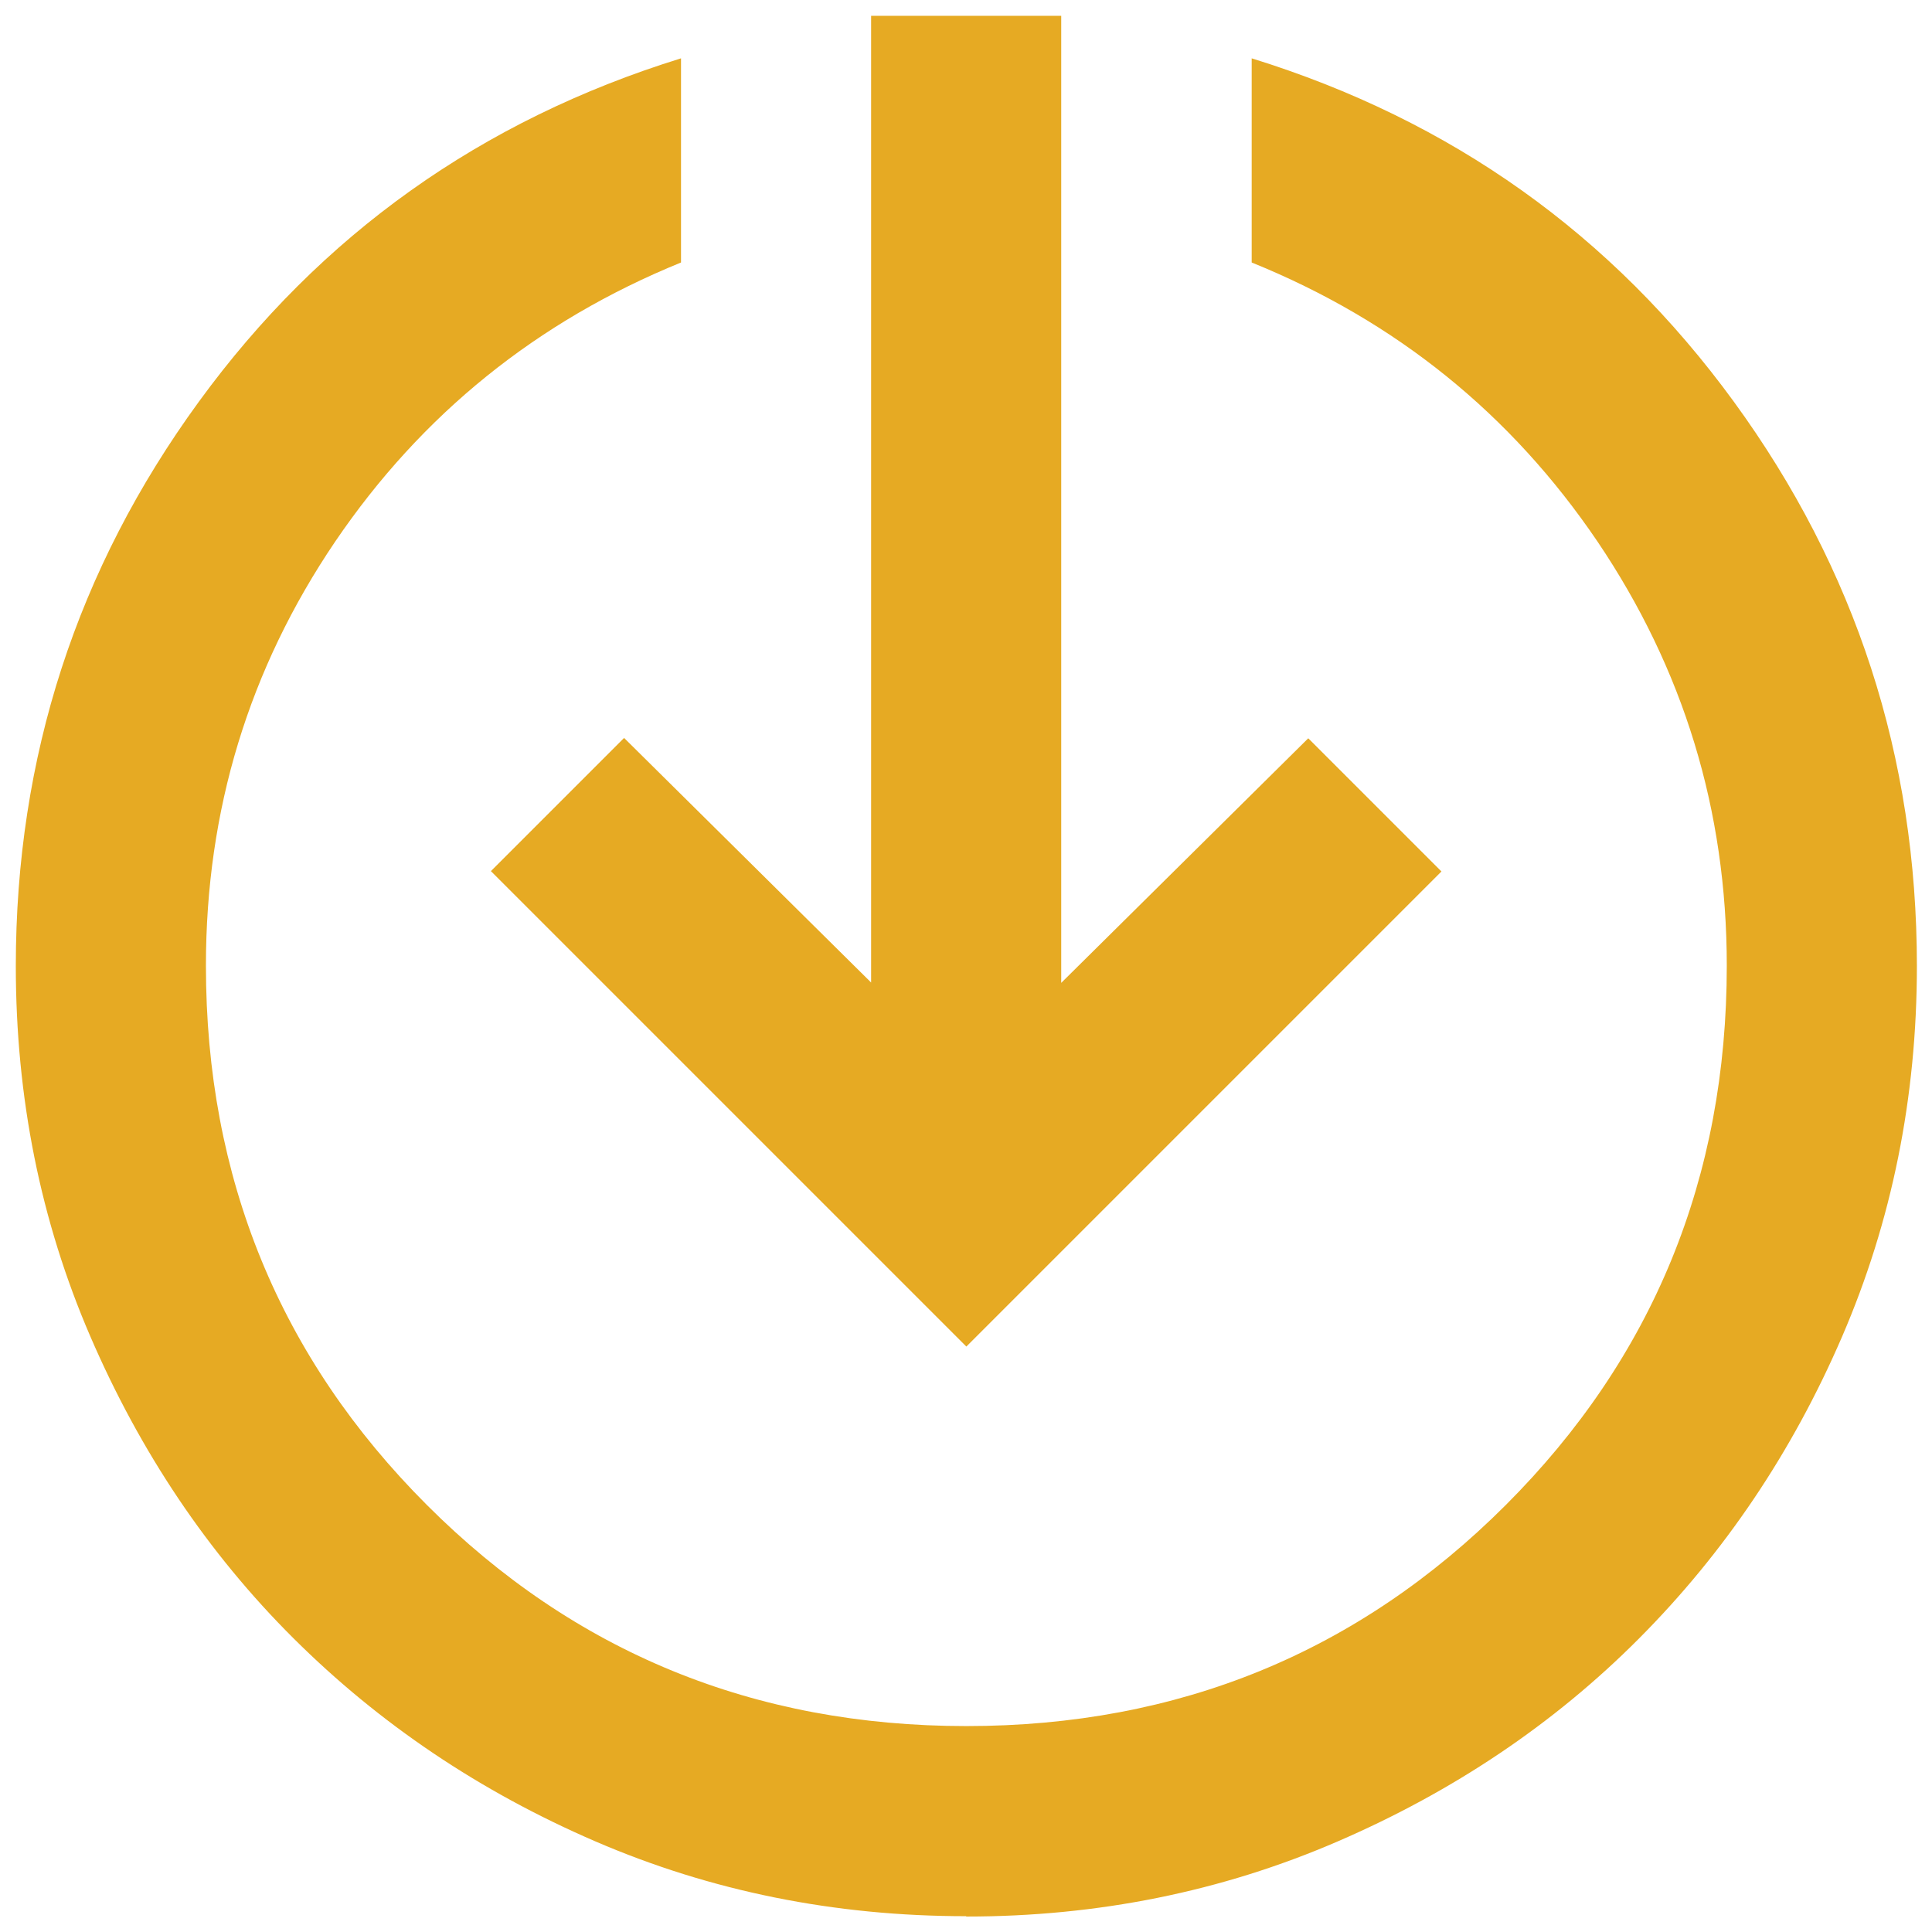
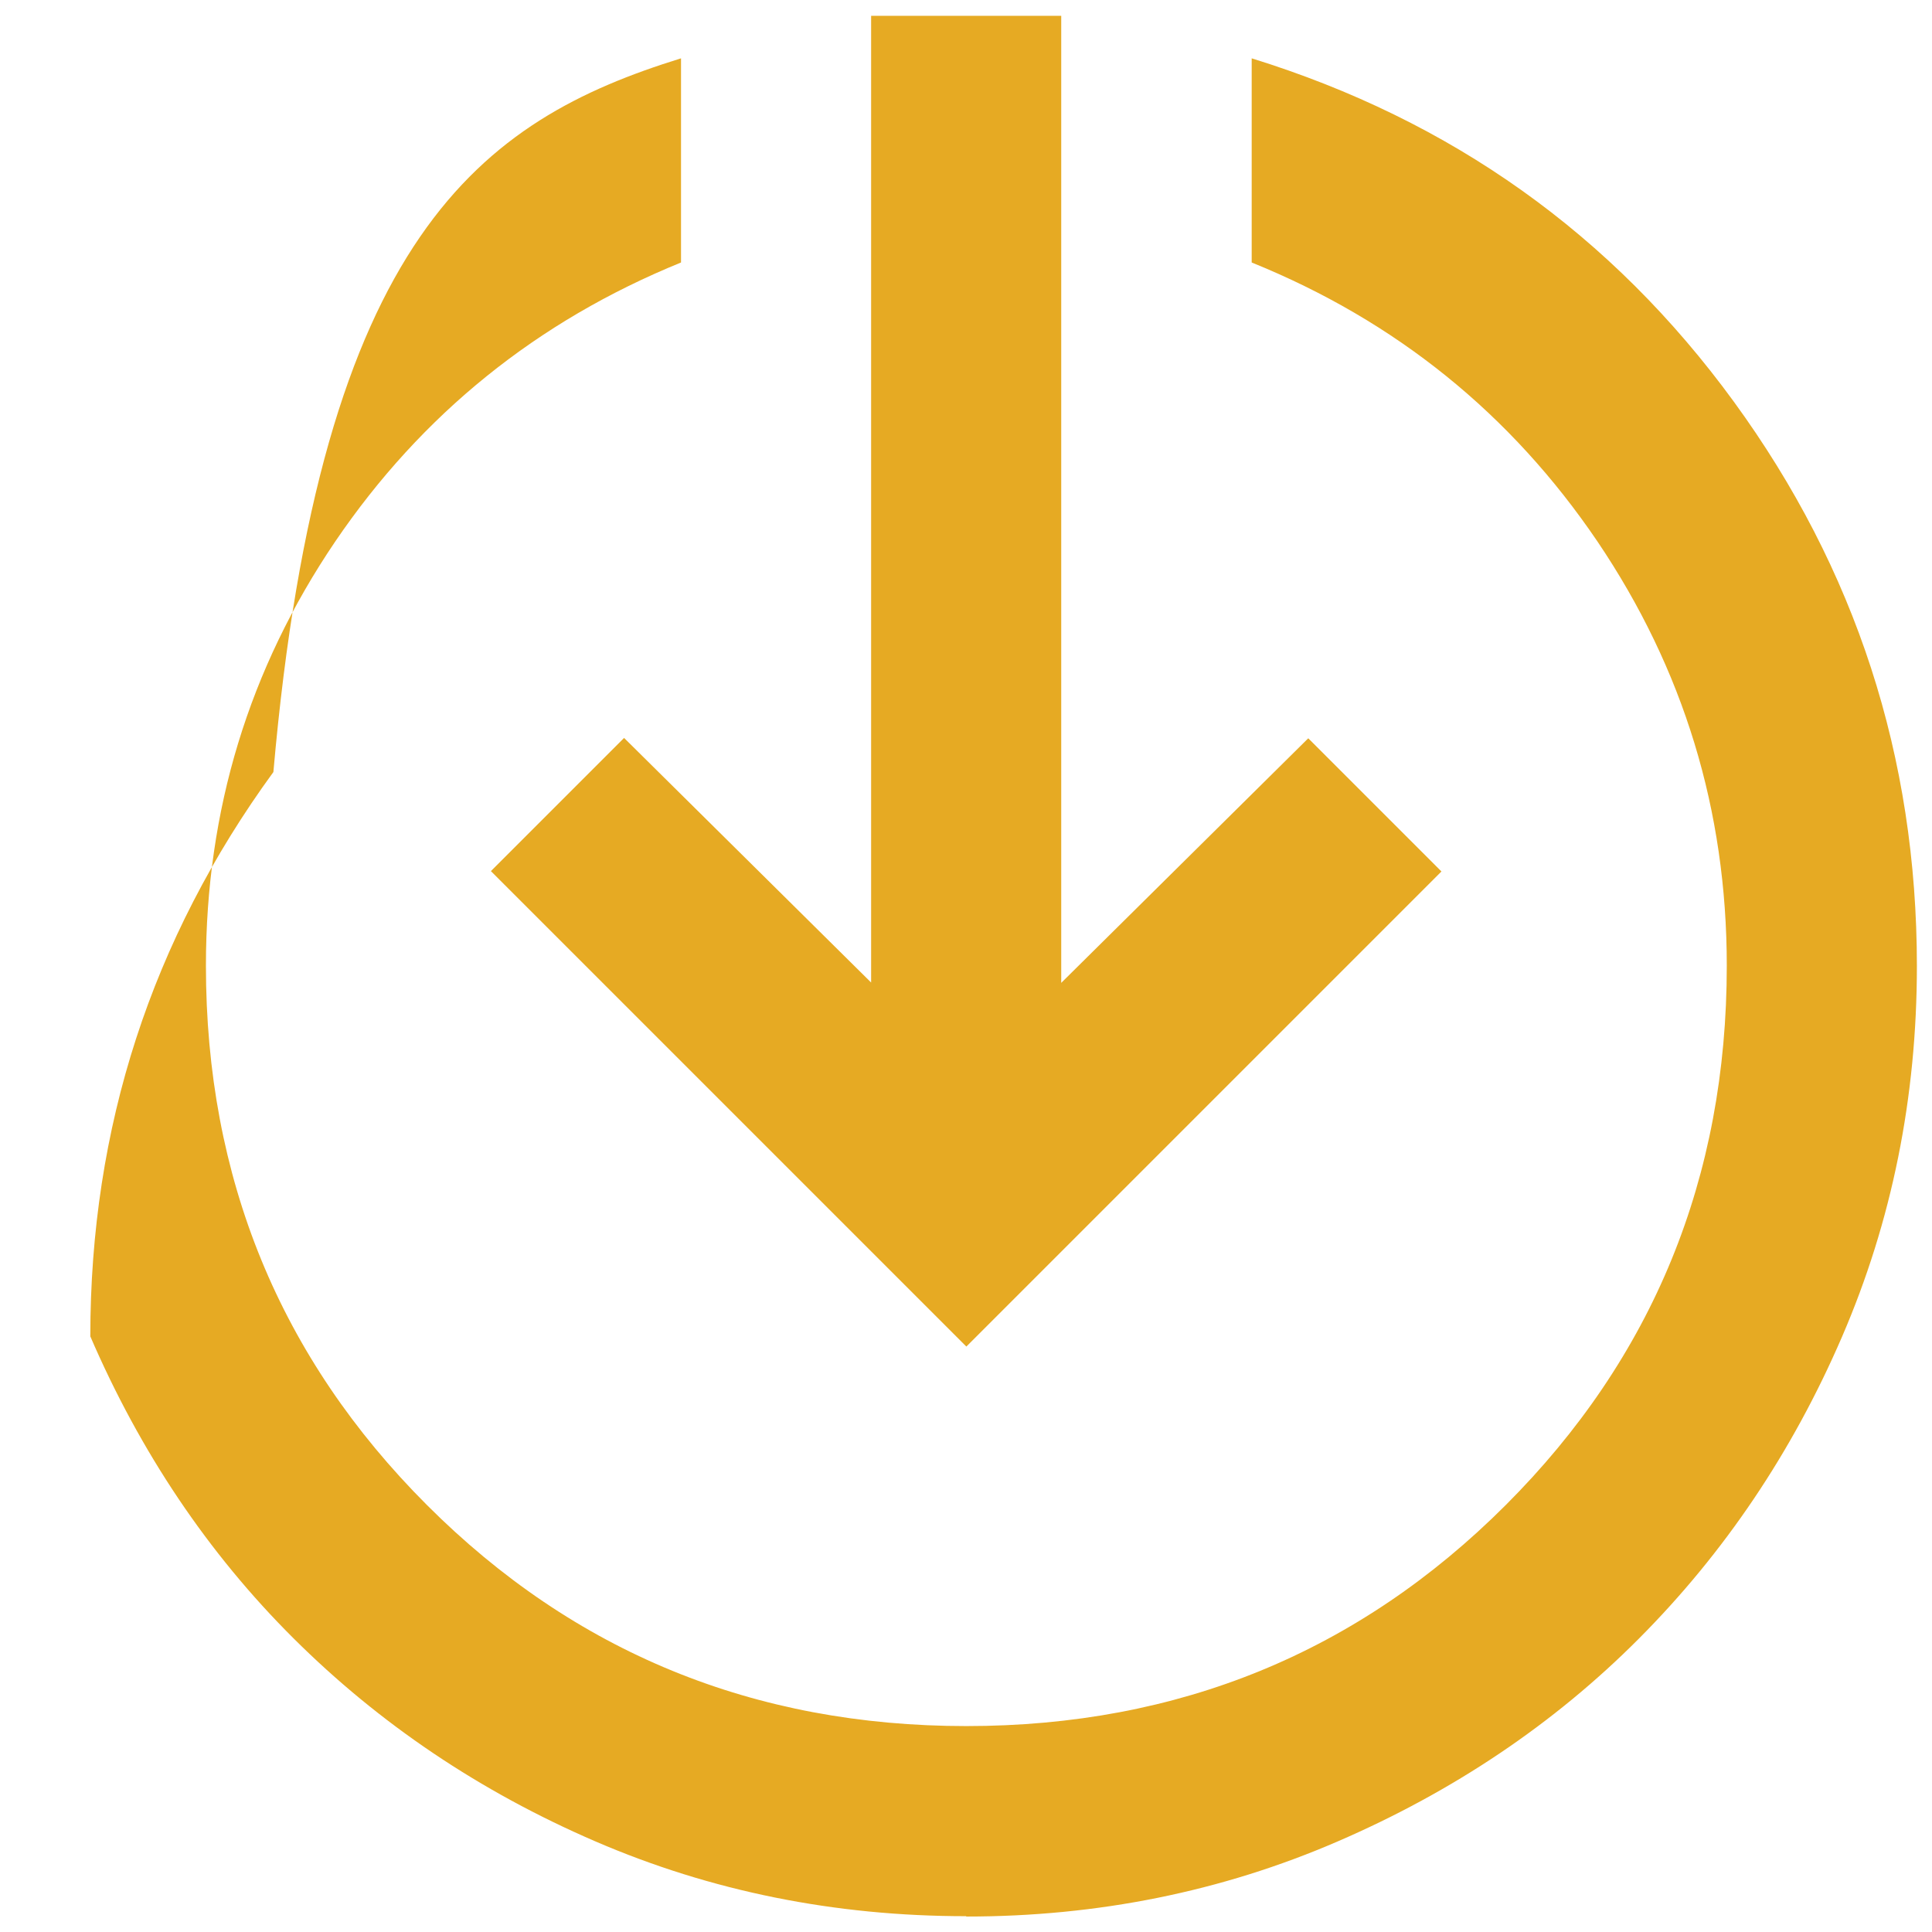
<svg xmlns="http://www.w3.org/2000/svg" id="Layer_1" viewBox="0 0 54.98 54.98">
  <defs>
    <style>.cls-1{fill:#e6aa23;}</style>
  </defs>
-   <path class="cls-1" d="M27.49,54.53c-3.74,0-7.26-.71-10.55-2.13-3.29-1.42-6.15-3.35-8.59-5.78s-4.36-5.3-5.78-8.59S.45,31.23.45,27.49c0-5.95,1.74-11.3,5.21-16.06C9.12,6.68,13.7,3.42,19.38,1.66v5.81c-4.1,1.67-7.38,4.32-9.84,7.94-2.46,3.63-3.68,7.65-3.68,12.07,0,6.04,2.1,11.16,6.29,15.35,4.19,4.19,9.31,6.29,15.35,6.29s11.16-2.1,15.35-6.29,6.29-9.31,6.29-15.35c0-4.42-1.23-8.44-3.68-12.07-2.46-3.63-5.74-6.28-9.84-7.94V1.66c5.68,1.76,10.25,5.01,13.72,9.77,3.47,4.76,5.21,10.11,5.21,16.06,0,3.74-.71,7.26-2.13,10.55-1.42,3.29-3.35,6.15-5.78,8.59s-5.3,4.36-8.59,5.78c-3.29,1.42-6.81,2.13-10.55,2.13ZM27.49,38.31l-13.52-13.52,3.79-3.79,7.03,6.96V.45h5.41v27.52l7.03-6.96,3.79,3.79-13.52,13.52Z" />
+   <path class="cls-1" d="M27.49,54.53c-3.74,0-7.26-.71-10.55-2.13-3.29-1.42-6.15-3.35-8.59-5.78s-4.36-5.3-5.78-8.59c0-5.95,1.74-11.3,5.21-16.06C9.12,6.68,13.7,3.42,19.38,1.66v5.81c-4.1,1.67-7.38,4.32-9.84,7.94-2.46,3.63-3.68,7.65-3.68,12.07,0,6.04,2.1,11.16,6.29,15.35,4.19,4.19,9.31,6.29,15.35,6.29s11.16-2.1,15.35-6.29,6.29-9.31,6.29-15.35c0-4.42-1.23-8.44-3.68-12.07-2.46-3.63-5.74-6.28-9.84-7.94V1.66c5.68,1.76,10.25,5.01,13.72,9.77,3.47,4.76,5.21,10.11,5.21,16.06,0,3.74-.71,7.26-2.13,10.55-1.42,3.29-3.35,6.15-5.78,8.59s-5.3,4.36-8.59,5.78c-3.29,1.42-6.81,2.13-10.55,2.13ZM27.49,38.31l-13.52-13.52,3.79-3.79,7.03,6.96V.45h5.41v27.52l7.03-6.96,3.79,3.79-13.52,13.52Z" />
</svg>